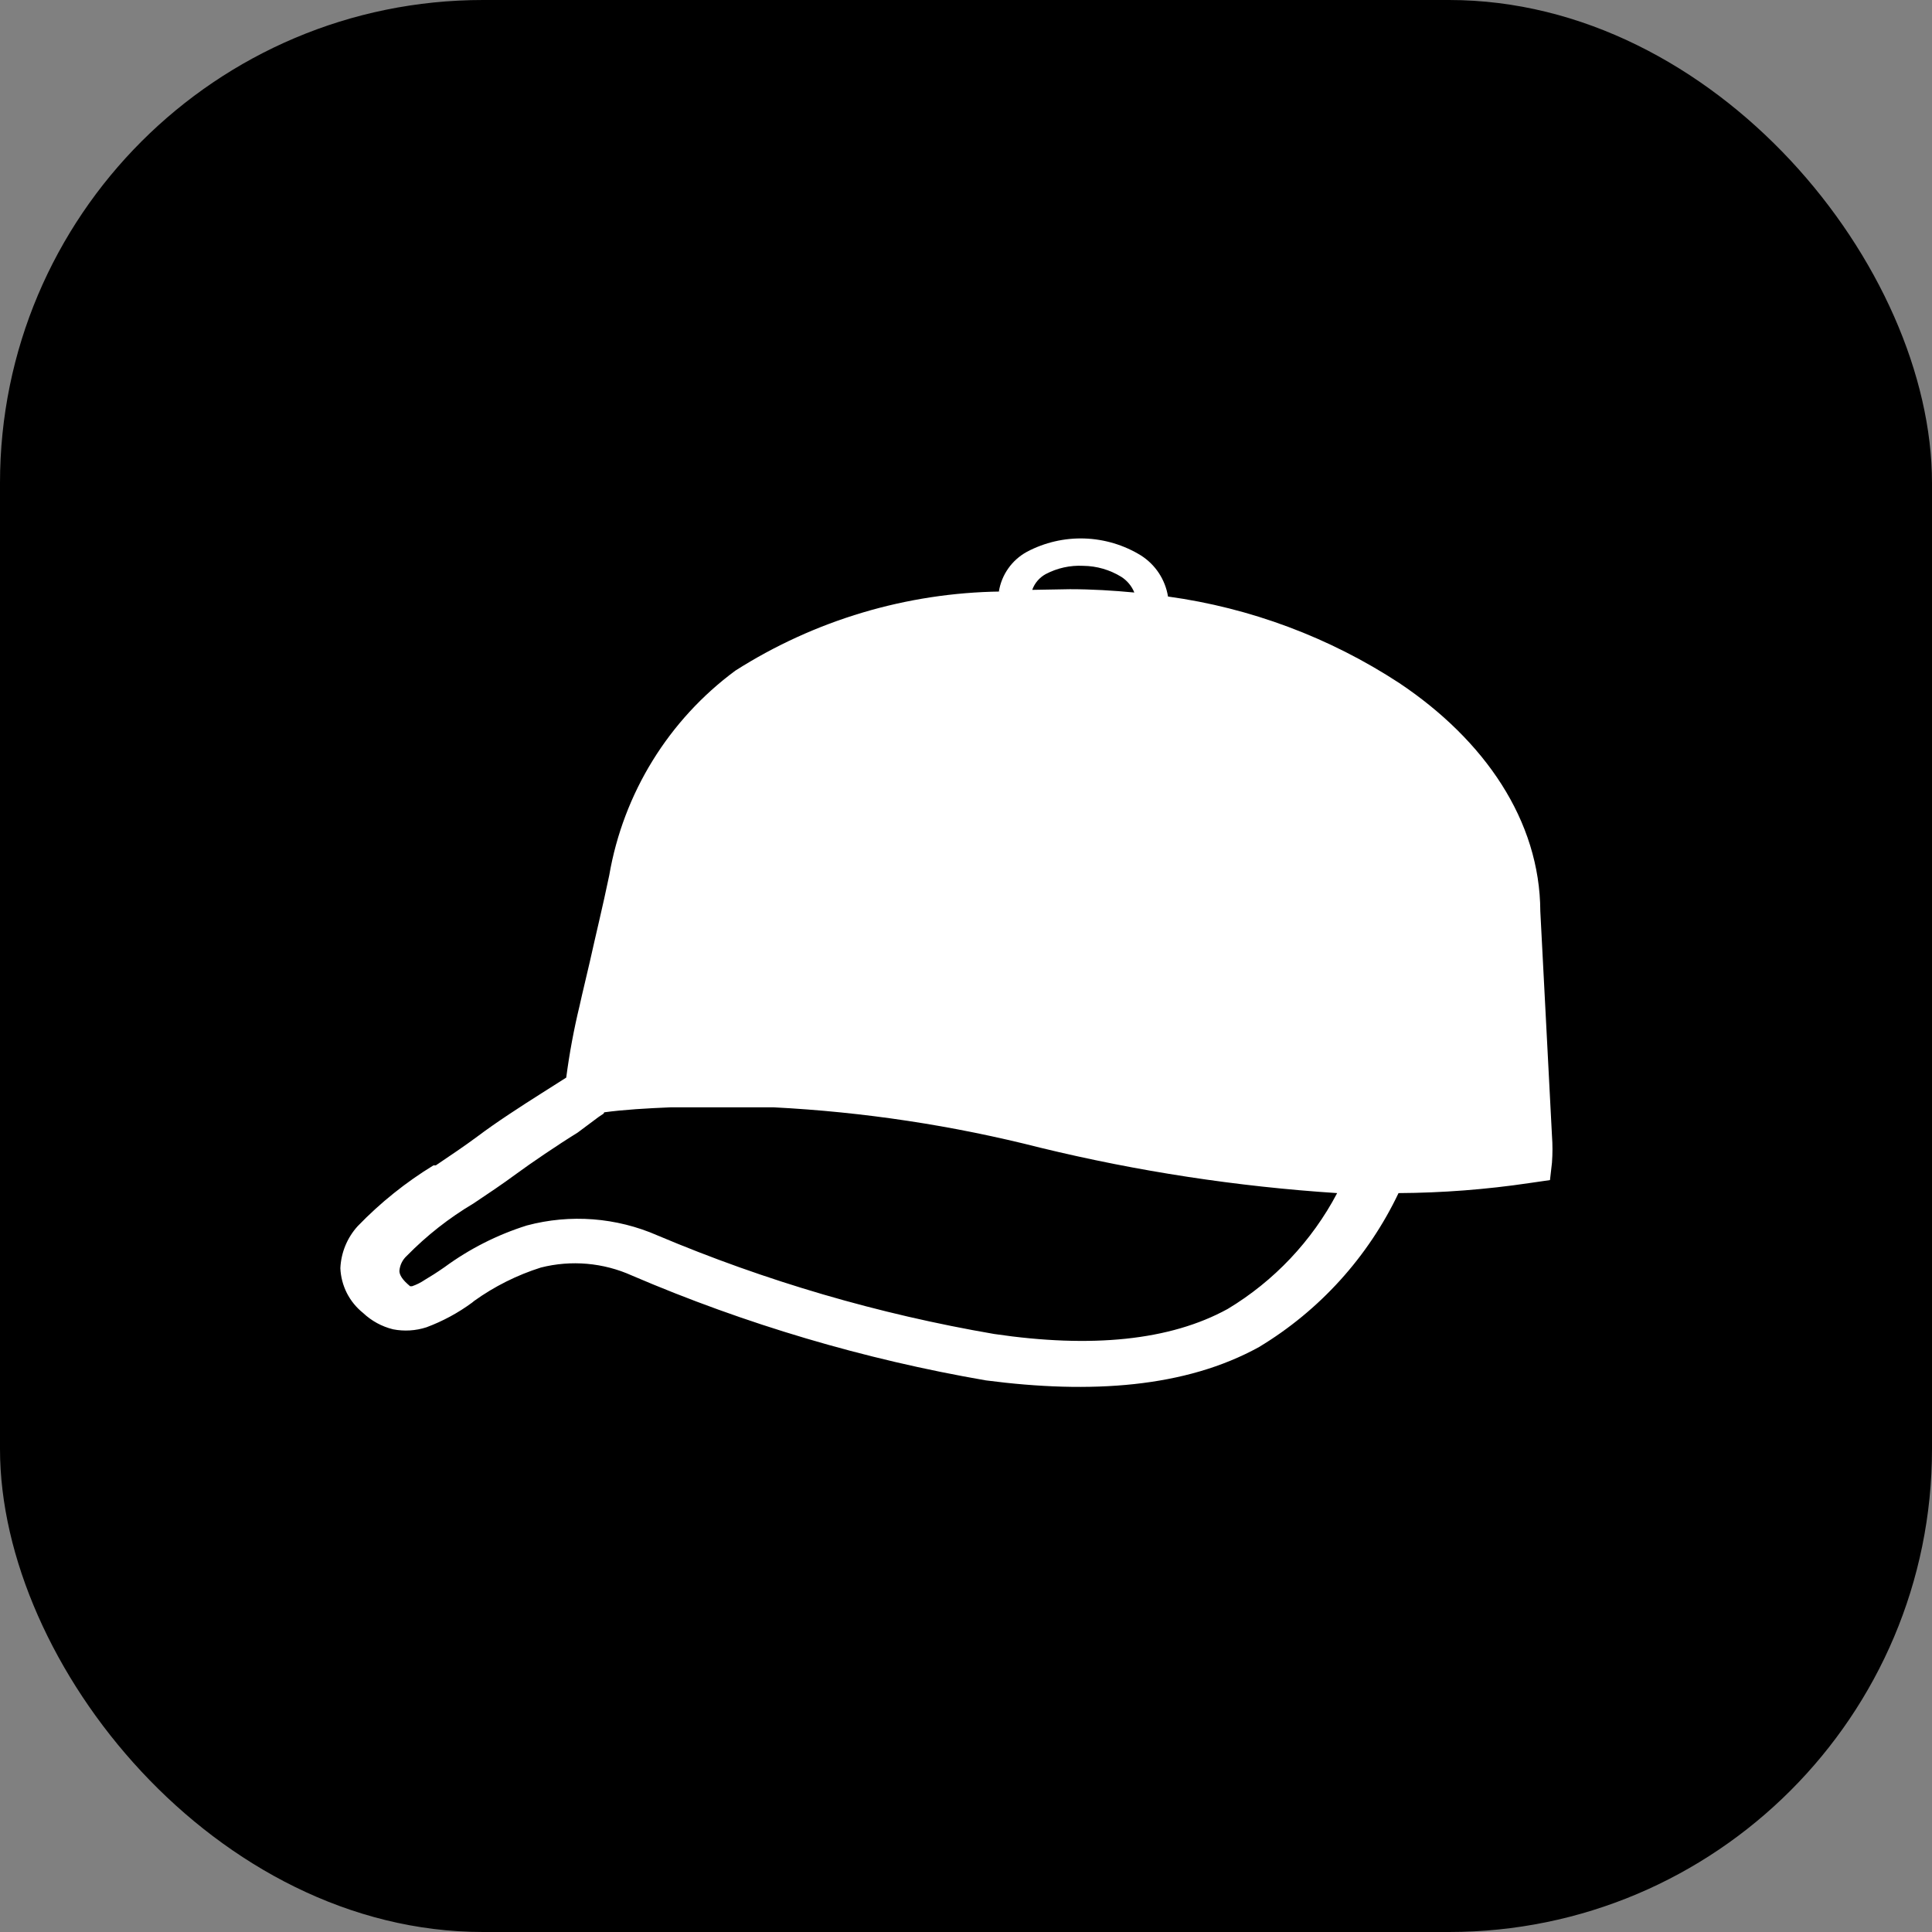
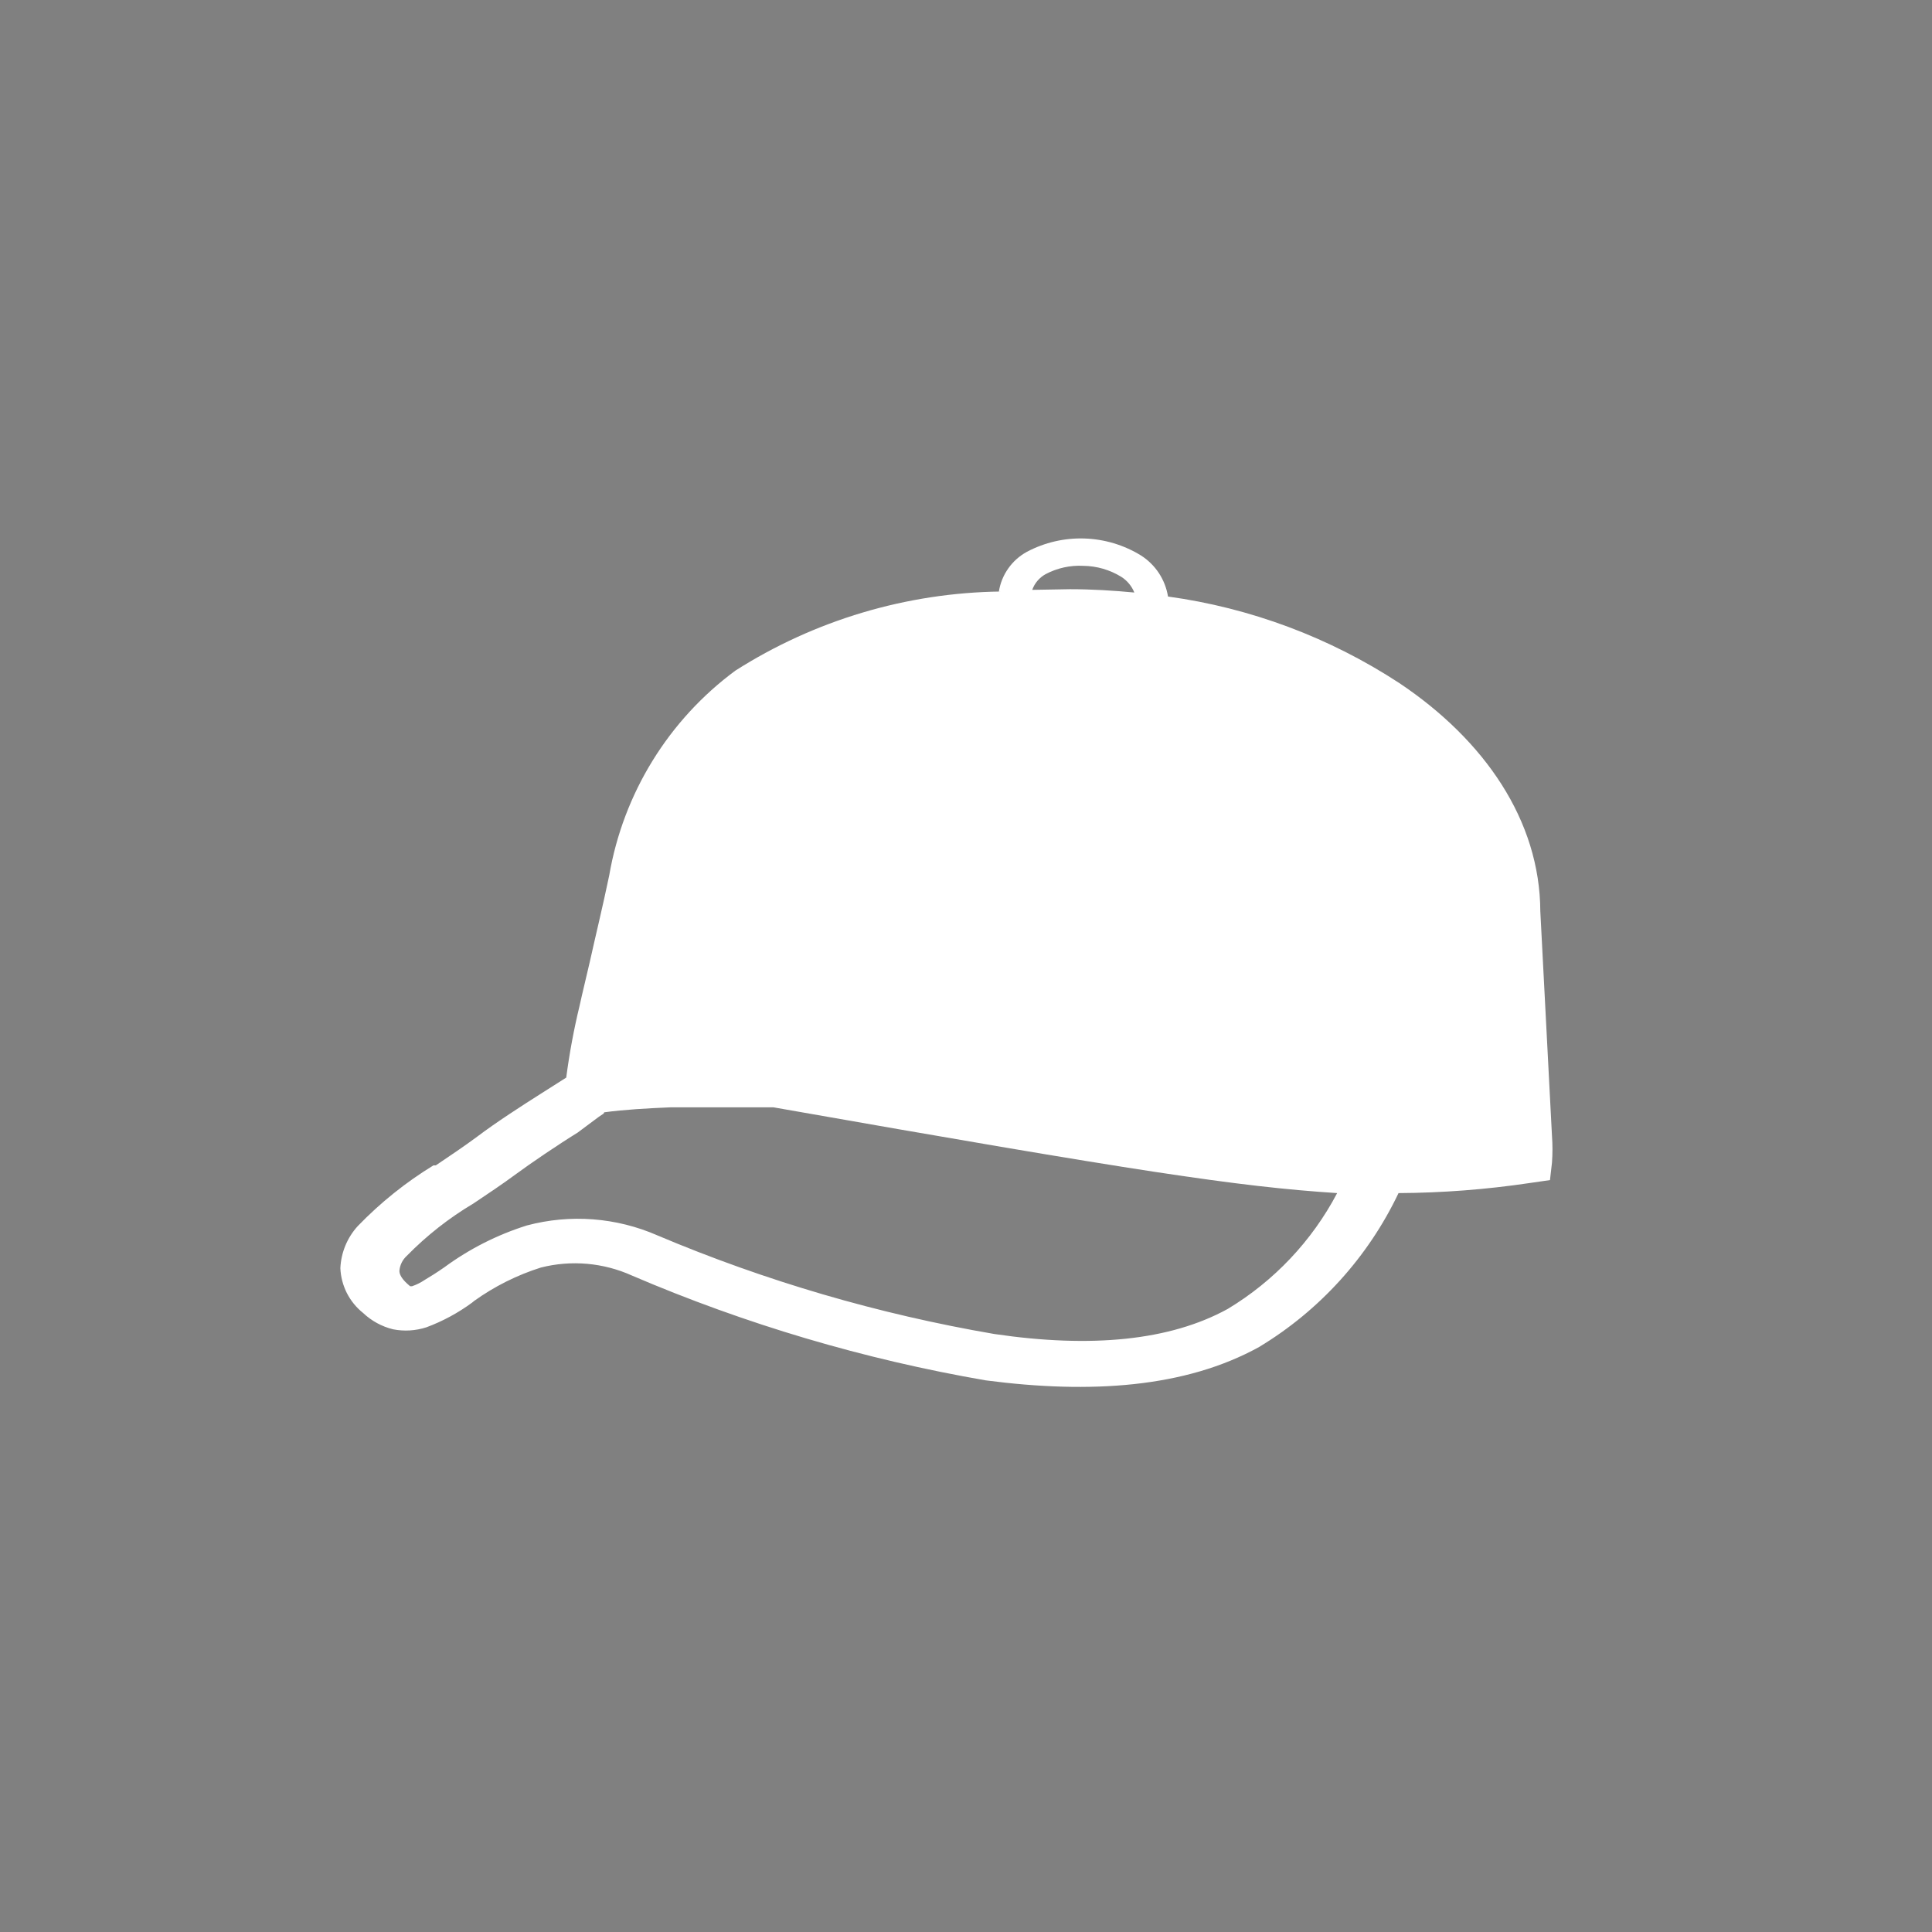
<svg xmlns="http://www.w3.org/2000/svg" width="64" height="64" viewBox="0 0 64 64" fill="none">
  <rect x="0" y="0" width="64" height="64" fill="#808080" stroke="none" />
-   <rect width="64" height="64" rx="16" fill="black" />
-   <path fill-rule="evenodd" clip-rule="evenodd" d="M20.016 36.847C20.668 36.758 21.431 36.714 22.227 36.681H23.398H24.359C24.779 36.681 25.199 36.681 25.619 36.681C28.603 36.833 31.564 37.281 34.46 38.019C37.688 38.804 40.979 39.307 44.295 39.523C43.459 41.109 42.205 42.436 40.67 43.36C38.758 44.411 36.15 44.665 32.935 44.19C29.105 43.533 25.364 42.439 21.785 40.927C20.42 40.328 18.892 40.211 17.453 40.595C16.473 40.903 15.551 41.37 14.723 41.978C14.469 42.155 14.259 42.287 14.071 42.398C13.941 42.486 13.8 42.557 13.651 42.608H13.585L13.497 42.531C13.264 42.321 13.231 42.177 13.231 42.099C13.246 41.909 13.333 41.731 13.475 41.602C14.133 40.93 14.876 40.346 15.685 39.866C16.149 39.556 16.646 39.224 17.11 38.881C17.574 38.539 18.469 37.93 19.132 37.521L19.829 37.001L19.994 36.891M34.194 19.54C34.273 19.318 34.431 19.134 34.636 19.02C35.02 18.817 35.452 18.721 35.885 18.744C36.33 18.749 36.766 18.875 37.145 19.109C37.339 19.233 37.49 19.414 37.576 19.628C36.88 19.562 36.161 19.518 35.443 19.518L34.194 19.54ZM33.089 19.595C33.133 19.319 33.239 19.057 33.401 18.829C33.561 18.601 33.773 18.413 34.018 18.279C34.604 17.969 35.261 17.817 35.923 17.838C36.586 17.86 37.232 18.053 37.797 18.401C38.033 18.552 38.236 18.751 38.39 18.985C38.544 19.22 38.647 19.484 38.692 19.761C41.425 20.137 44.041 21.115 46.35 22.625C49.179 24.516 51.013 27.181 51.025 30.189L51.411 37.621C51.433 37.919 51.433 38.218 51.411 38.516L51.345 39.092L50.66 39.191C49.226 39.404 47.778 39.515 46.328 39.523C45.321 41.638 43.715 43.411 41.709 44.621C39.267 45.97 36.128 46.18 32.658 45.727C28.628 45.032 24.693 43.866 20.934 42.254C19.987 41.827 18.924 41.734 17.917 41.989C17.127 42.239 16.381 42.612 15.707 43.095L15.64 43.15C15.176 43.492 14.667 43.767 14.127 43.968C13.77 44.084 13.389 44.107 13.021 44.035C12.649 43.944 12.306 43.757 12.027 43.493C11.803 43.314 11.62 43.089 11.49 42.834C11.361 42.578 11.287 42.297 11.275 42.011C11.298 41.493 11.501 41 11.85 40.617C12.597 39.843 13.44 39.166 14.358 38.605H14.436C14.911 38.284 15.375 37.974 15.806 37.654C16.436 37.178 17.276 36.636 17.939 36.216L18.757 35.697C18.862 34.897 19.009 34.103 19.199 33.319C19.298 32.865 19.42 32.379 19.541 31.848C19.729 30.997 19.961 30.057 20.182 28.995C20.649 26.281 22.146 23.852 24.359 22.216C26.988 20.543 30.03 19.636 33.145 19.595H33.089Z" fill="white" />
+   <path fill-rule="evenodd" clip-rule="evenodd" d="M20.016 36.847C20.668 36.758 21.431 36.714 22.227 36.681H23.398H24.359C24.779 36.681 25.199 36.681 25.619 36.681C37.688 38.804 40.979 39.307 44.295 39.523C43.459 41.109 42.205 42.436 40.67 43.36C38.758 44.411 36.15 44.665 32.935 44.19C29.105 43.533 25.364 42.439 21.785 40.927C20.42 40.328 18.892 40.211 17.453 40.595C16.473 40.903 15.551 41.37 14.723 41.978C14.469 42.155 14.259 42.287 14.071 42.398C13.941 42.486 13.8 42.557 13.651 42.608H13.585L13.497 42.531C13.264 42.321 13.231 42.177 13.231 42.099C13.246 41.909 13.333 41.731 13.475 41.602C14.133 40.93 14.876 40.346 15.685 39.866C16.149 39.556 16.646 39.224 17.11 38.881C17.574 38.539 18.469 37.93 19.132 37.521L19.829 37.001L19.994 36.891M34.194 19.54C34.273 19.318 34.431 19.134 34.636 19.02C35.02 18.817 35.452 18.721 35.885 18.744C36.33 18.749 36.766 18.875 37.145 19.109C37.339 19.233 37.49 19.414 37.576 19.628C36.88 19.562 36.161 19.518 35.443 19.518L34.194 19.54ZM33.089 19.595C33.133 19.319 33.239 19.057 33.401 18.829C33.561 18.601 33.773 18.413 34.018 18.279C34.604 17.969 35.261 17.817 35.923 17.838C36.586 17.86 37.232 18.053 37.797 18.401C38.033 18.552 38.236 18.751 38.39 18.985C38.544 19.22 38.647 19.484 38.692 19.761C41.425 20.137 44.041 21.115 46.35 22.625C49.179 24.516 51.013 27.181 51.025 30.189L51.411 37.621C51.433 37.919 51.433 38.218 51.411 38.516L51.345 39.092L50.66 39.191C49.226 39.404 47.778 39.515 46.328 39.523C45.321 41.638 43.715 43.411 41.709 44.621C39.267 45.97 36.128 46.18 32.658 45.727C28.628 45.032 24.693 43.866 20.934 42.254C19.987 41.827 18.924 41.734 17.917 41.989C17.127 42.239 16.381 42.612 15.707 43.095L15.64 43.15C15.176 43.492 14.667 43.767 14.127 43.968C13.77 44.084 13.389 44.107 13.021 44.035C12.649 43.944 12.306 43.757 12.027 43.493C11.803 43.314 11.62 43.089 11.49 42.834C11.361 42.578 11.287 42.297 11.275 42.011C11.298 41.493 11.501 41 11.85 40.617C12.597 39.843 13.44 39.166 14.358 38.605H14.436C14.911 38.284 15.375 37.974 15.806 37.654C16.436 37.178 17.276 36.636 17.939 36.216L18.757 35.697C18.862 34.897 19.009 34.103 19.199 33.319C19.298 32.865 19.42 32.379 19.541 31.848C19.729 30.997 19.961 30.057 20.182 28.995C20.649 26.281 22.146 23.852 24.359 22.216C26.988 20.543 30.03 19.636 33.145 19.595H33.089Z" fill="white" />
</svg>